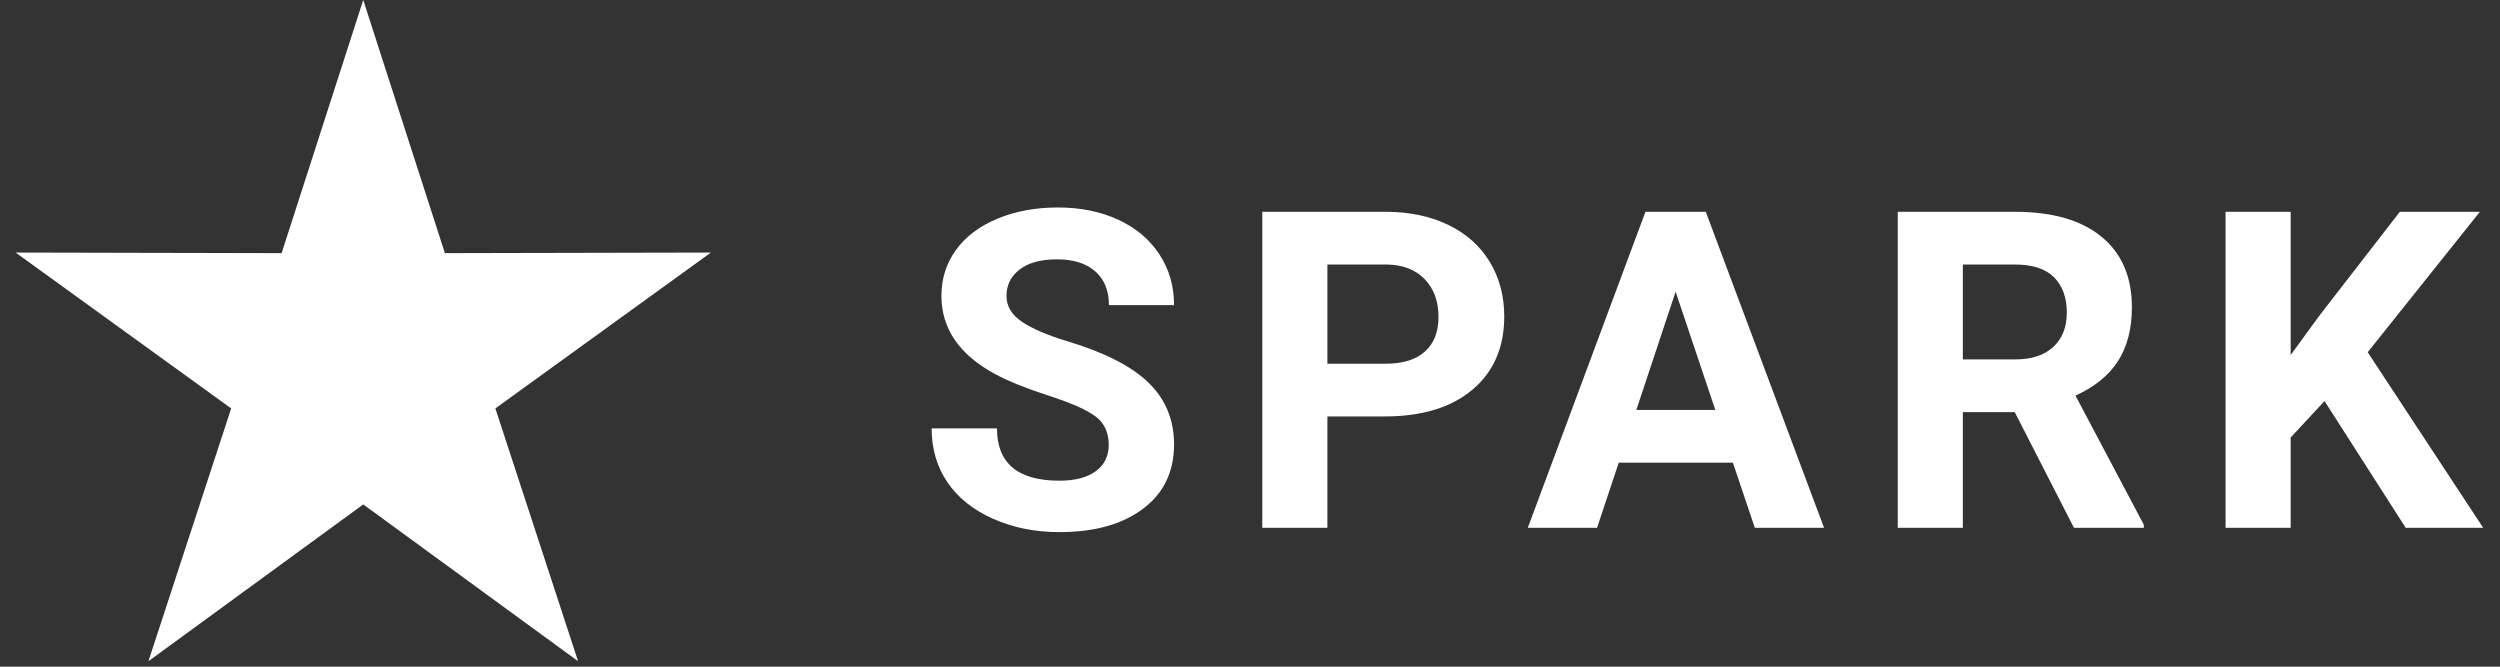
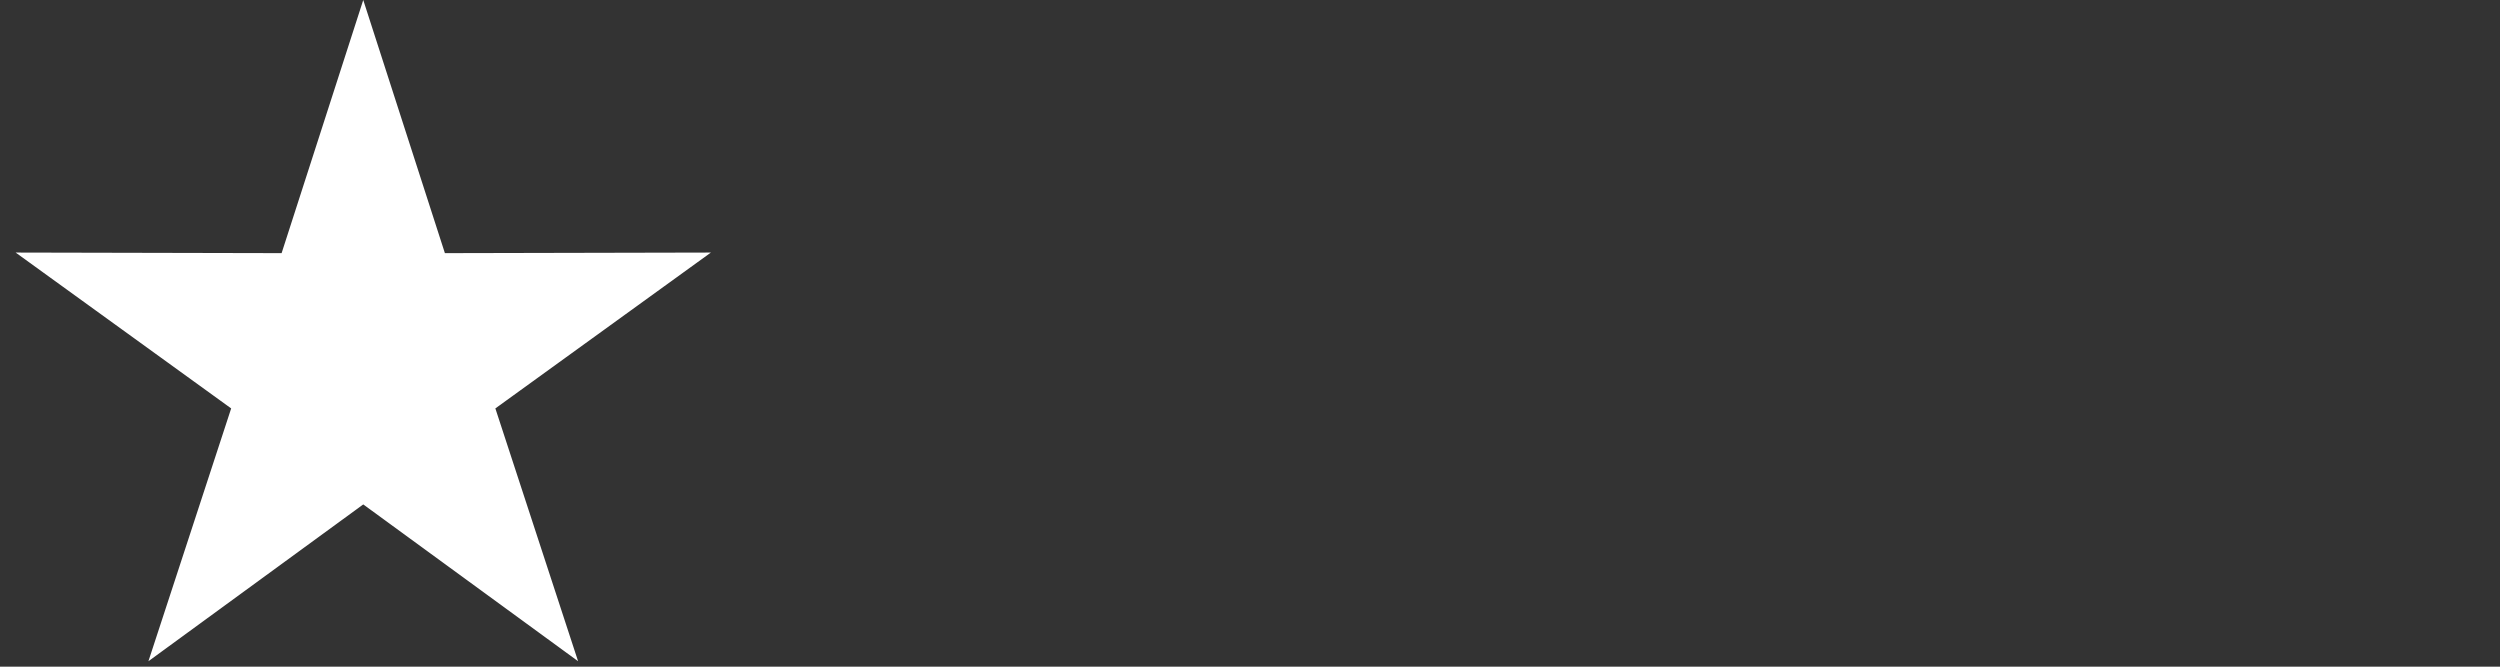
<svg xmlns="http://www.w3.org/2000/svg" width="90px" height="24px" viewBox="0 0 90 24" version="1.1">
  <rect x="0" y="0" width="90" height="24" fill="#333333" stroke="none" />
  <title>SPARK logo</title>
  <polygon fill="#FFFFFF" id="Star" points="13.077 18.159 5.343 23.804 8.322 14.703 0.563 9.092 10.138 9.113 13.077 0 16.016 9.113 25.592 9.092 17.833 14.703 20.811 23.804" />
-   <path fill="#FFFFFF" d="M39.914,16.016 C39.914,15.573 39.758,15.233 39.445,14.996 C39.133,14.759 38.57,14.509 37.758,14.246 C36.945,13.983 36.302,13.724 35.828,13.469 C34.536,12.771 33.891,11.831 33.891,10.648 C33.891,10.034 34.064,9.486 34.41,9.004 C34.757,8.522 35.254,8.146 35.902,7.875 C36.551,7.604 37.279,7.469 38.086,7.469 C38.898,7.469 39.622,7.616 40.258,7.91 C40.893,8.204 41.387,8.62 41.738,9.156 C42.09,9.693 42.266,10.302 42.266,10.984 L39.922,10.984 C39.922,10.464 39.758,10.059 39.43,9.77 C39.102,9.48 38.641,9.336 38.047,9.336 C37.474,9.336 37.029,9.457 36.711,9.699 C36.393,9.941 36.234,10.26 36.234,10.656 C36.234,11.026 36.421,11.336 36.793,11.586 C37.165,11.836 37.714,12.07 38.438,12.289 C39.771,12.69 40.742,13.187 41.352,13.781 C41.961,14.375 42.266,15.115 42.266,16 C42.266,16.984 41.893,17.757 41.148,18.316 C40.404,18.876 39.401,19.156 38.141,19.156 C37.266,19.156 36.469,18.996 35.75,18.676 C35.031,18.355 34.483,17.917 34.105,17.359 C33.728,16.802 33.539,16.156 33.539,15.422 L35.891,15.422 C35.891,16.677 36.641,17.305 38.141,17.305 C38.698,17.305 39.133,17.191 39.445,16.965 C39.758,16.738 39.914,16.422 39.914,16.016 Z M47.786,14.992 L47.786,19 L45.442,19 L45.442,7.625 L49.88,7.625 C50.734,7.625 51.485,7.781 52.134,8.094 C52.782,8.406 53.281,8.85 53.63,9.426 C53.979,10.001 54.153,10.656 54.153,11.391 C54.153,12.505 53.772,13.384 53.009,14.027 C52.246,14.671 51.19,14.992 49.841,14.992 L47.786,14.992 Z M47.786,13.094 L49.88,13.094 C50.499,13.094 50.972,12.948 51.298,12.656 C51.623,12.365 51.786,11.948 51.786,11.406 C51.786,10.849 51.622,10.398 51.294,10.055 C50.966,9.711 50.512,9.534 49.934,9.523 L47.786,9.523 L47.786,13.094 Z M62.384,16.656 L58.275,16.656 L57.494,19 L55.001,19 L59.236,7.625 L61.408,7.625 L65.666,19 L63.173,19 L62.384,16.656 Z M58.908,14.758 L61.751,14.758 L60.322,10.5 L58.908,14.758 Z M72.53,14.836 L70.662,14.836 L70.662,19 L68.319,19 L68.319,7.625 L72.545,7.625 C73.889,7.625 74.925,7.924 75.655,8.523 C76.384,9.122 76.748,9.969 76.748,11.062 C76.748,11.839 76.58,12.486 76.244,13.004 C75.908,13.522 75.399,13.935 74.717,14.242 L77.178,18.891 L77.178,19 L74.662,19 L72.53,14.836 Z M70.662,12.938 L72.553,12.938 C73.142,12.938 73.597,12.788 73.92,12.488 C74.243,12.189 74.405,11.776 74.405,11.25 C74.405,10.714 74.252,10.292 73.948,9.984 C73.643,9.677 73.175,9.523 72.545,9.523 L70.662,9.523 L70.662,12.938 Z M83.683,14.438 L82.464,15.75 L82.464,19 L80.12,19 L80.12,7.625 L82.464,7.625 L82.464,12.781 L83.495,11.367 L86.394,7.625 L89.276,7.625 L85.237,12.68 L89.394,19 L86.605,19 L83.683,14.438 Z" />
</svg>